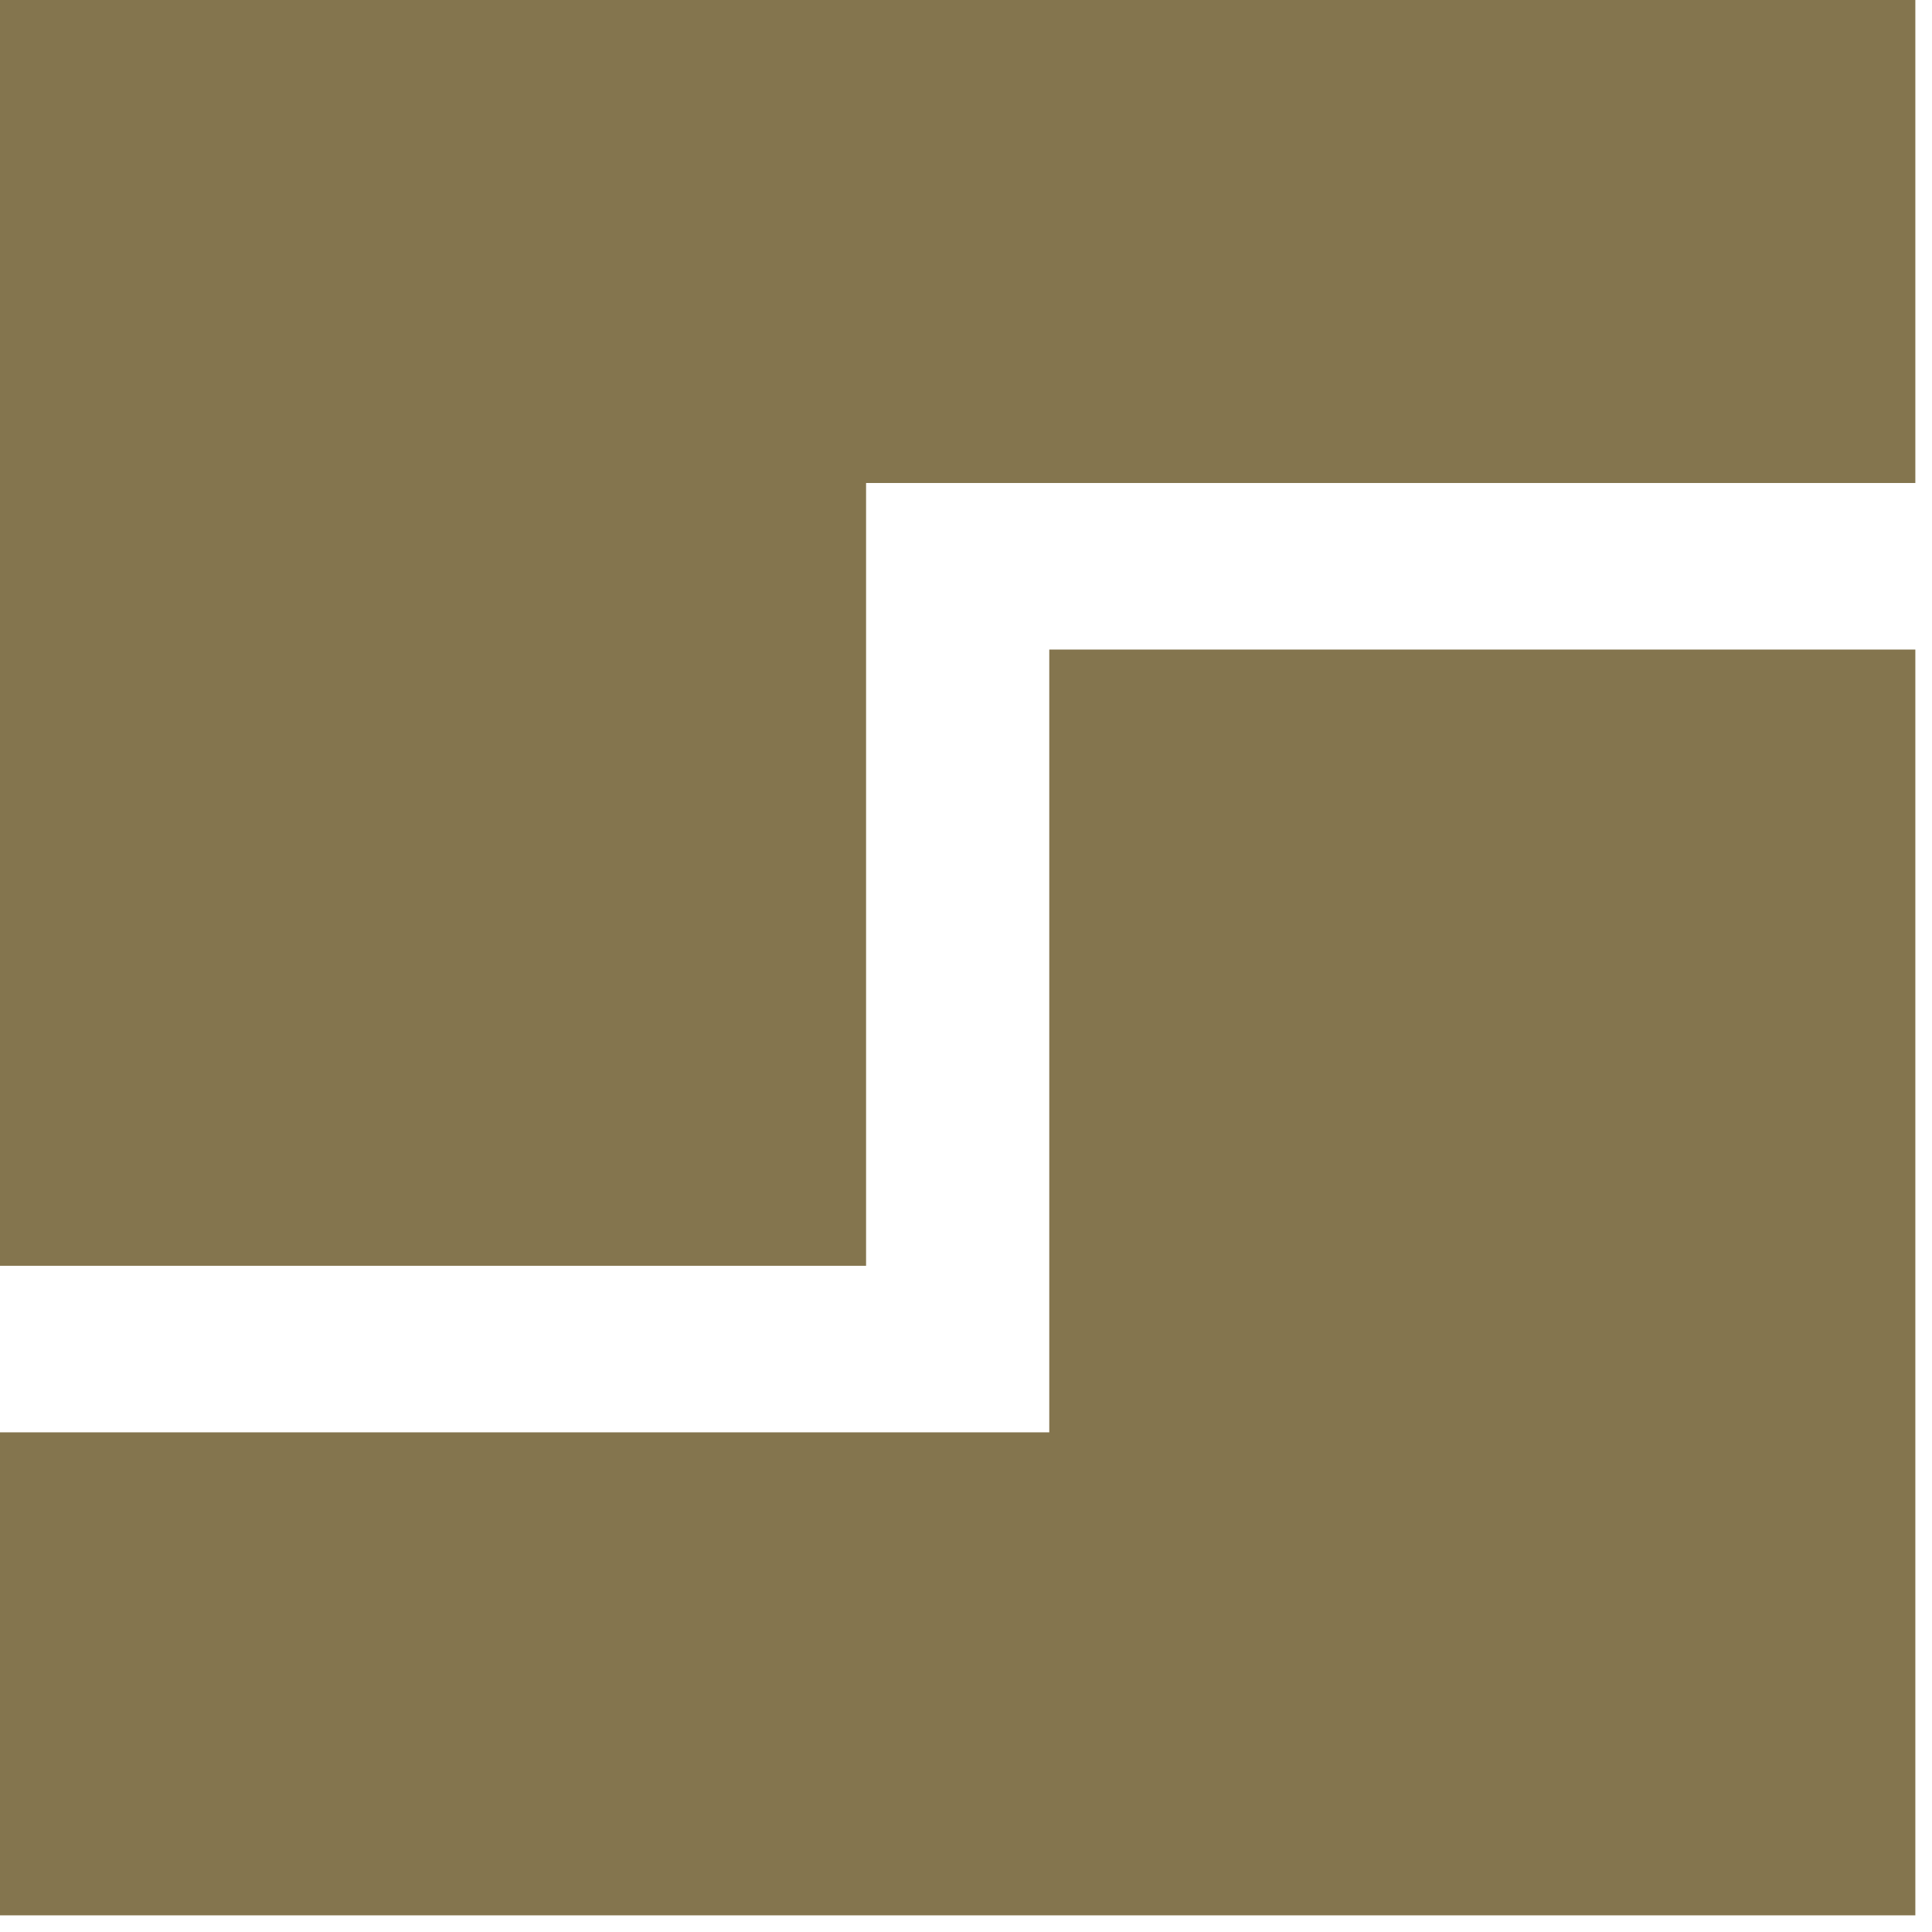
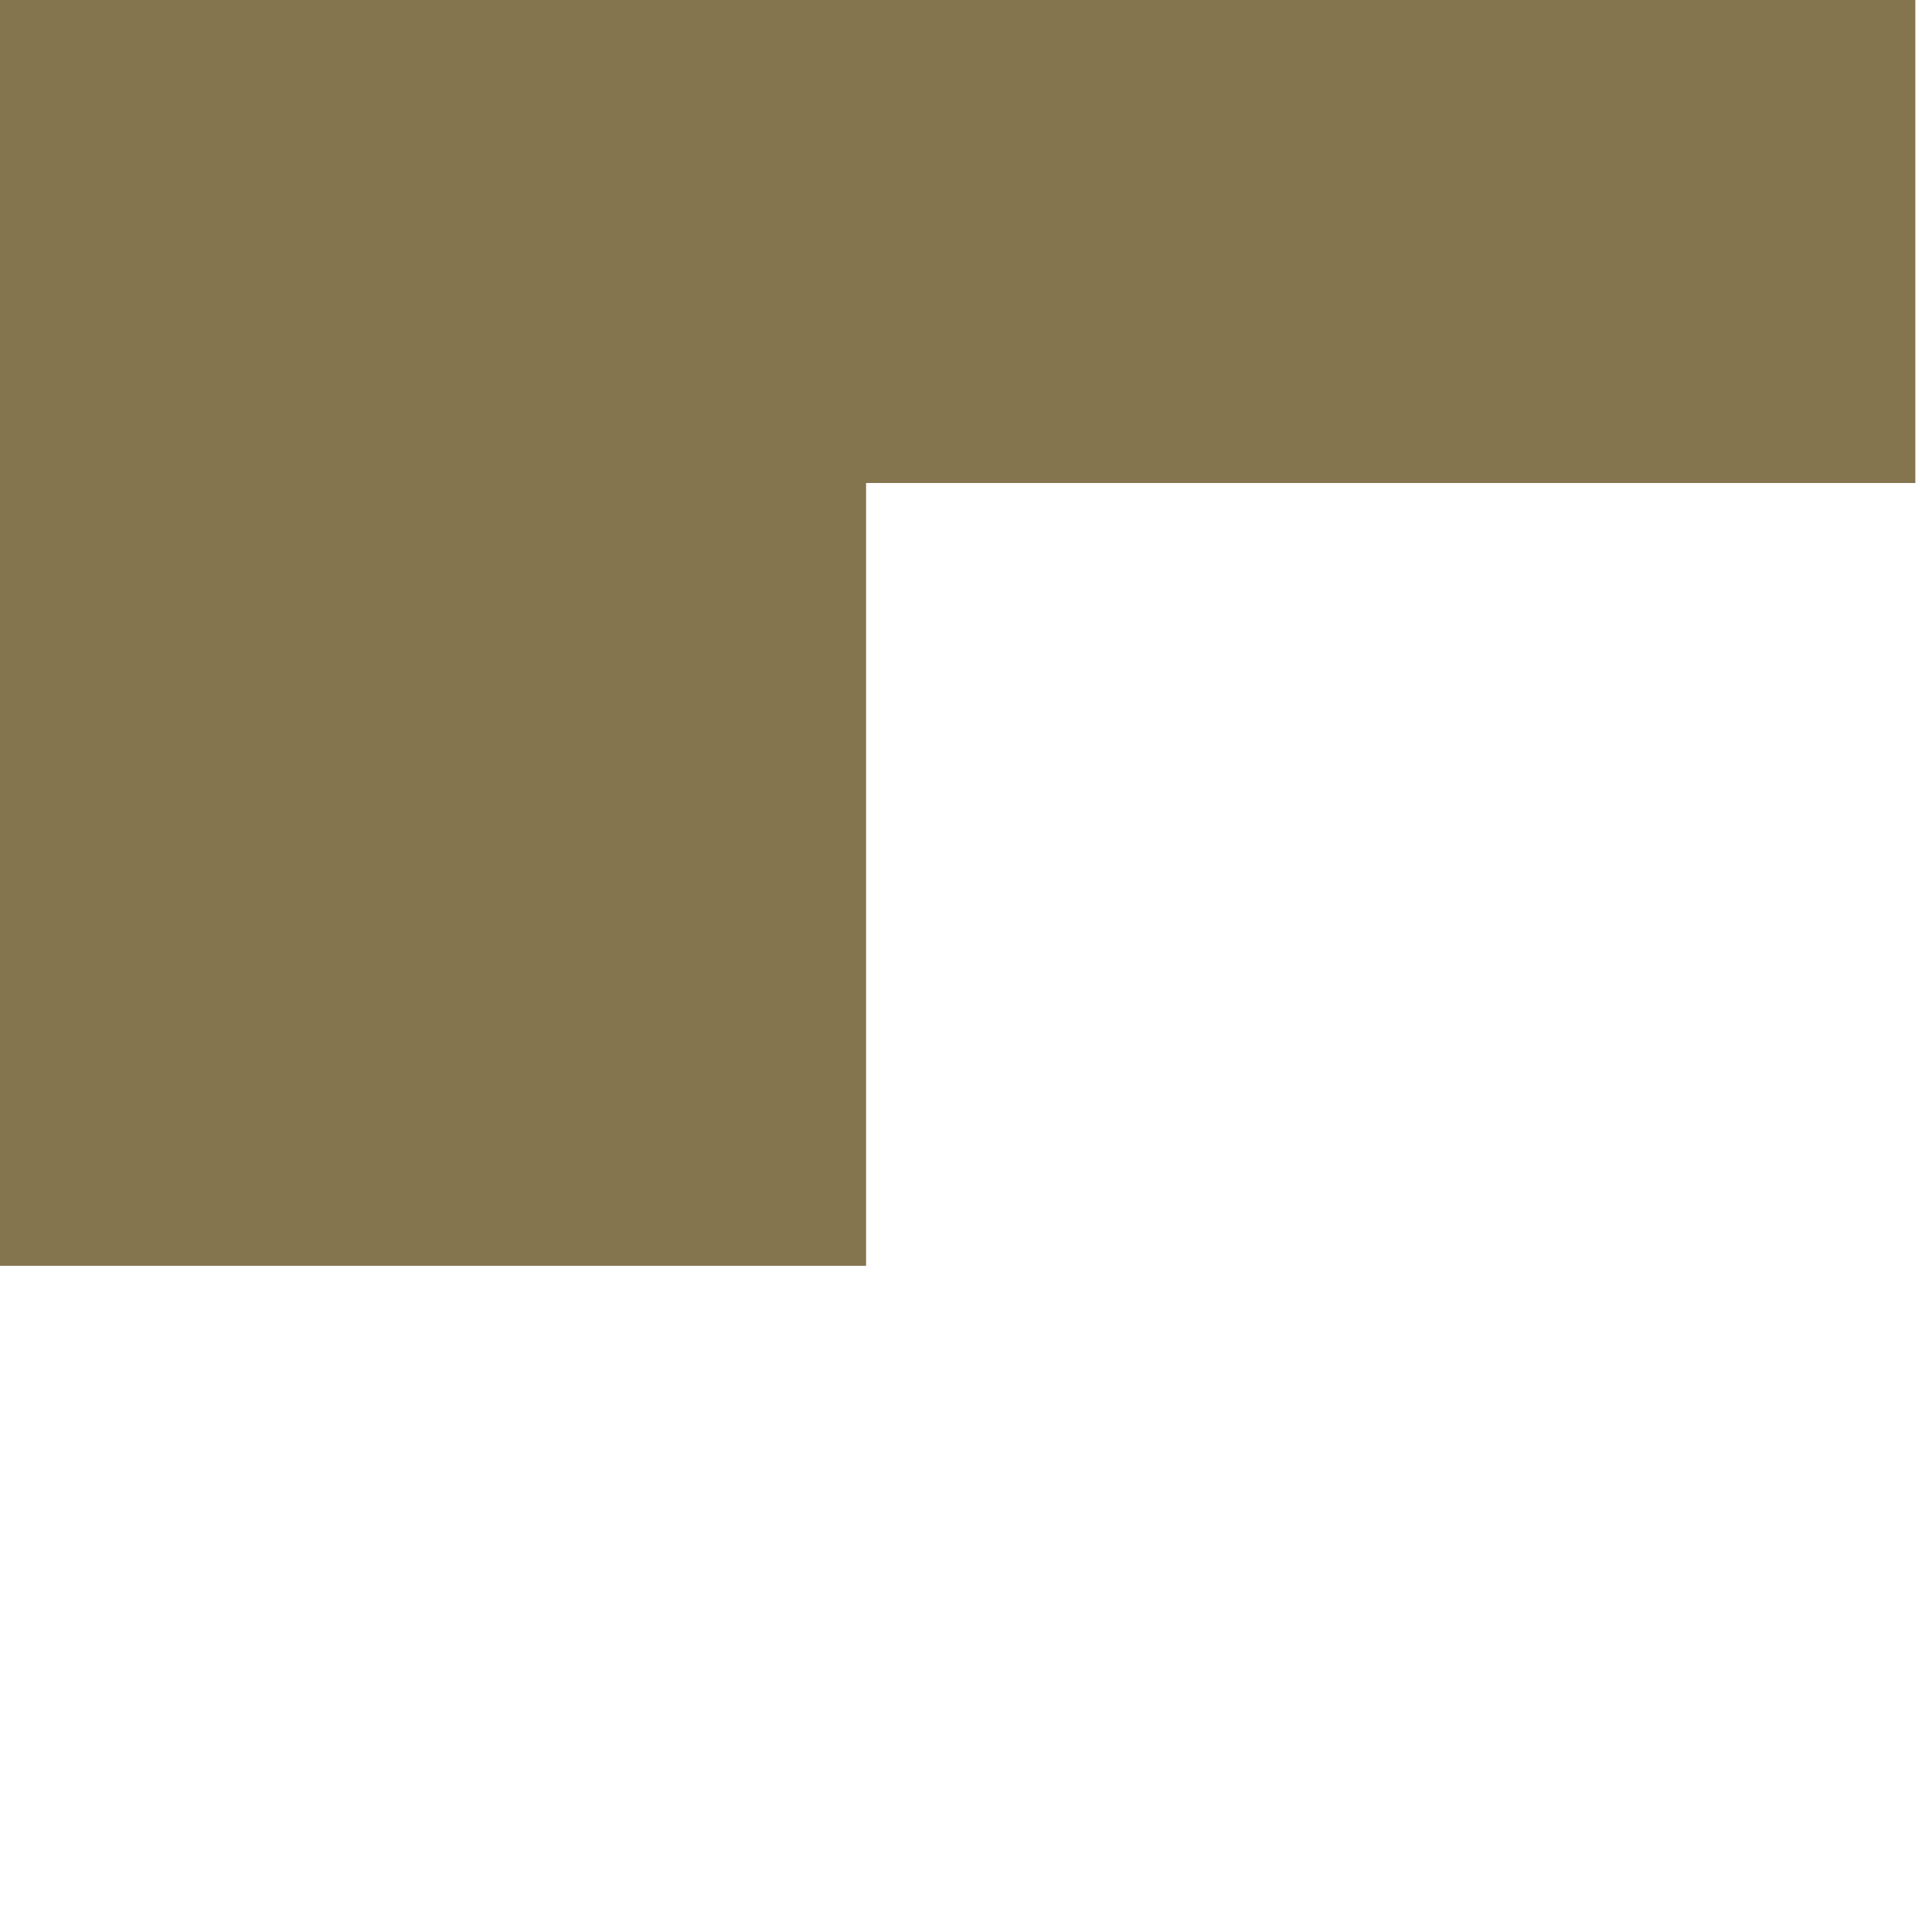
<svg xmlns="http://www.w3.org/2000/svg" width="58" height="58" viewBox="0 0 58 58" fill="none">
  <path d="M0 0H57.5V14.5H26V38H0V0Z" fill="#84754E" />
-   <path d="M57.5 57.5L0 57.5L1.26763e-06 43L31.5 43L31.5 19.5L57.5 19.5L57.5 57.5Z" fill="#84754E" />
</svg>